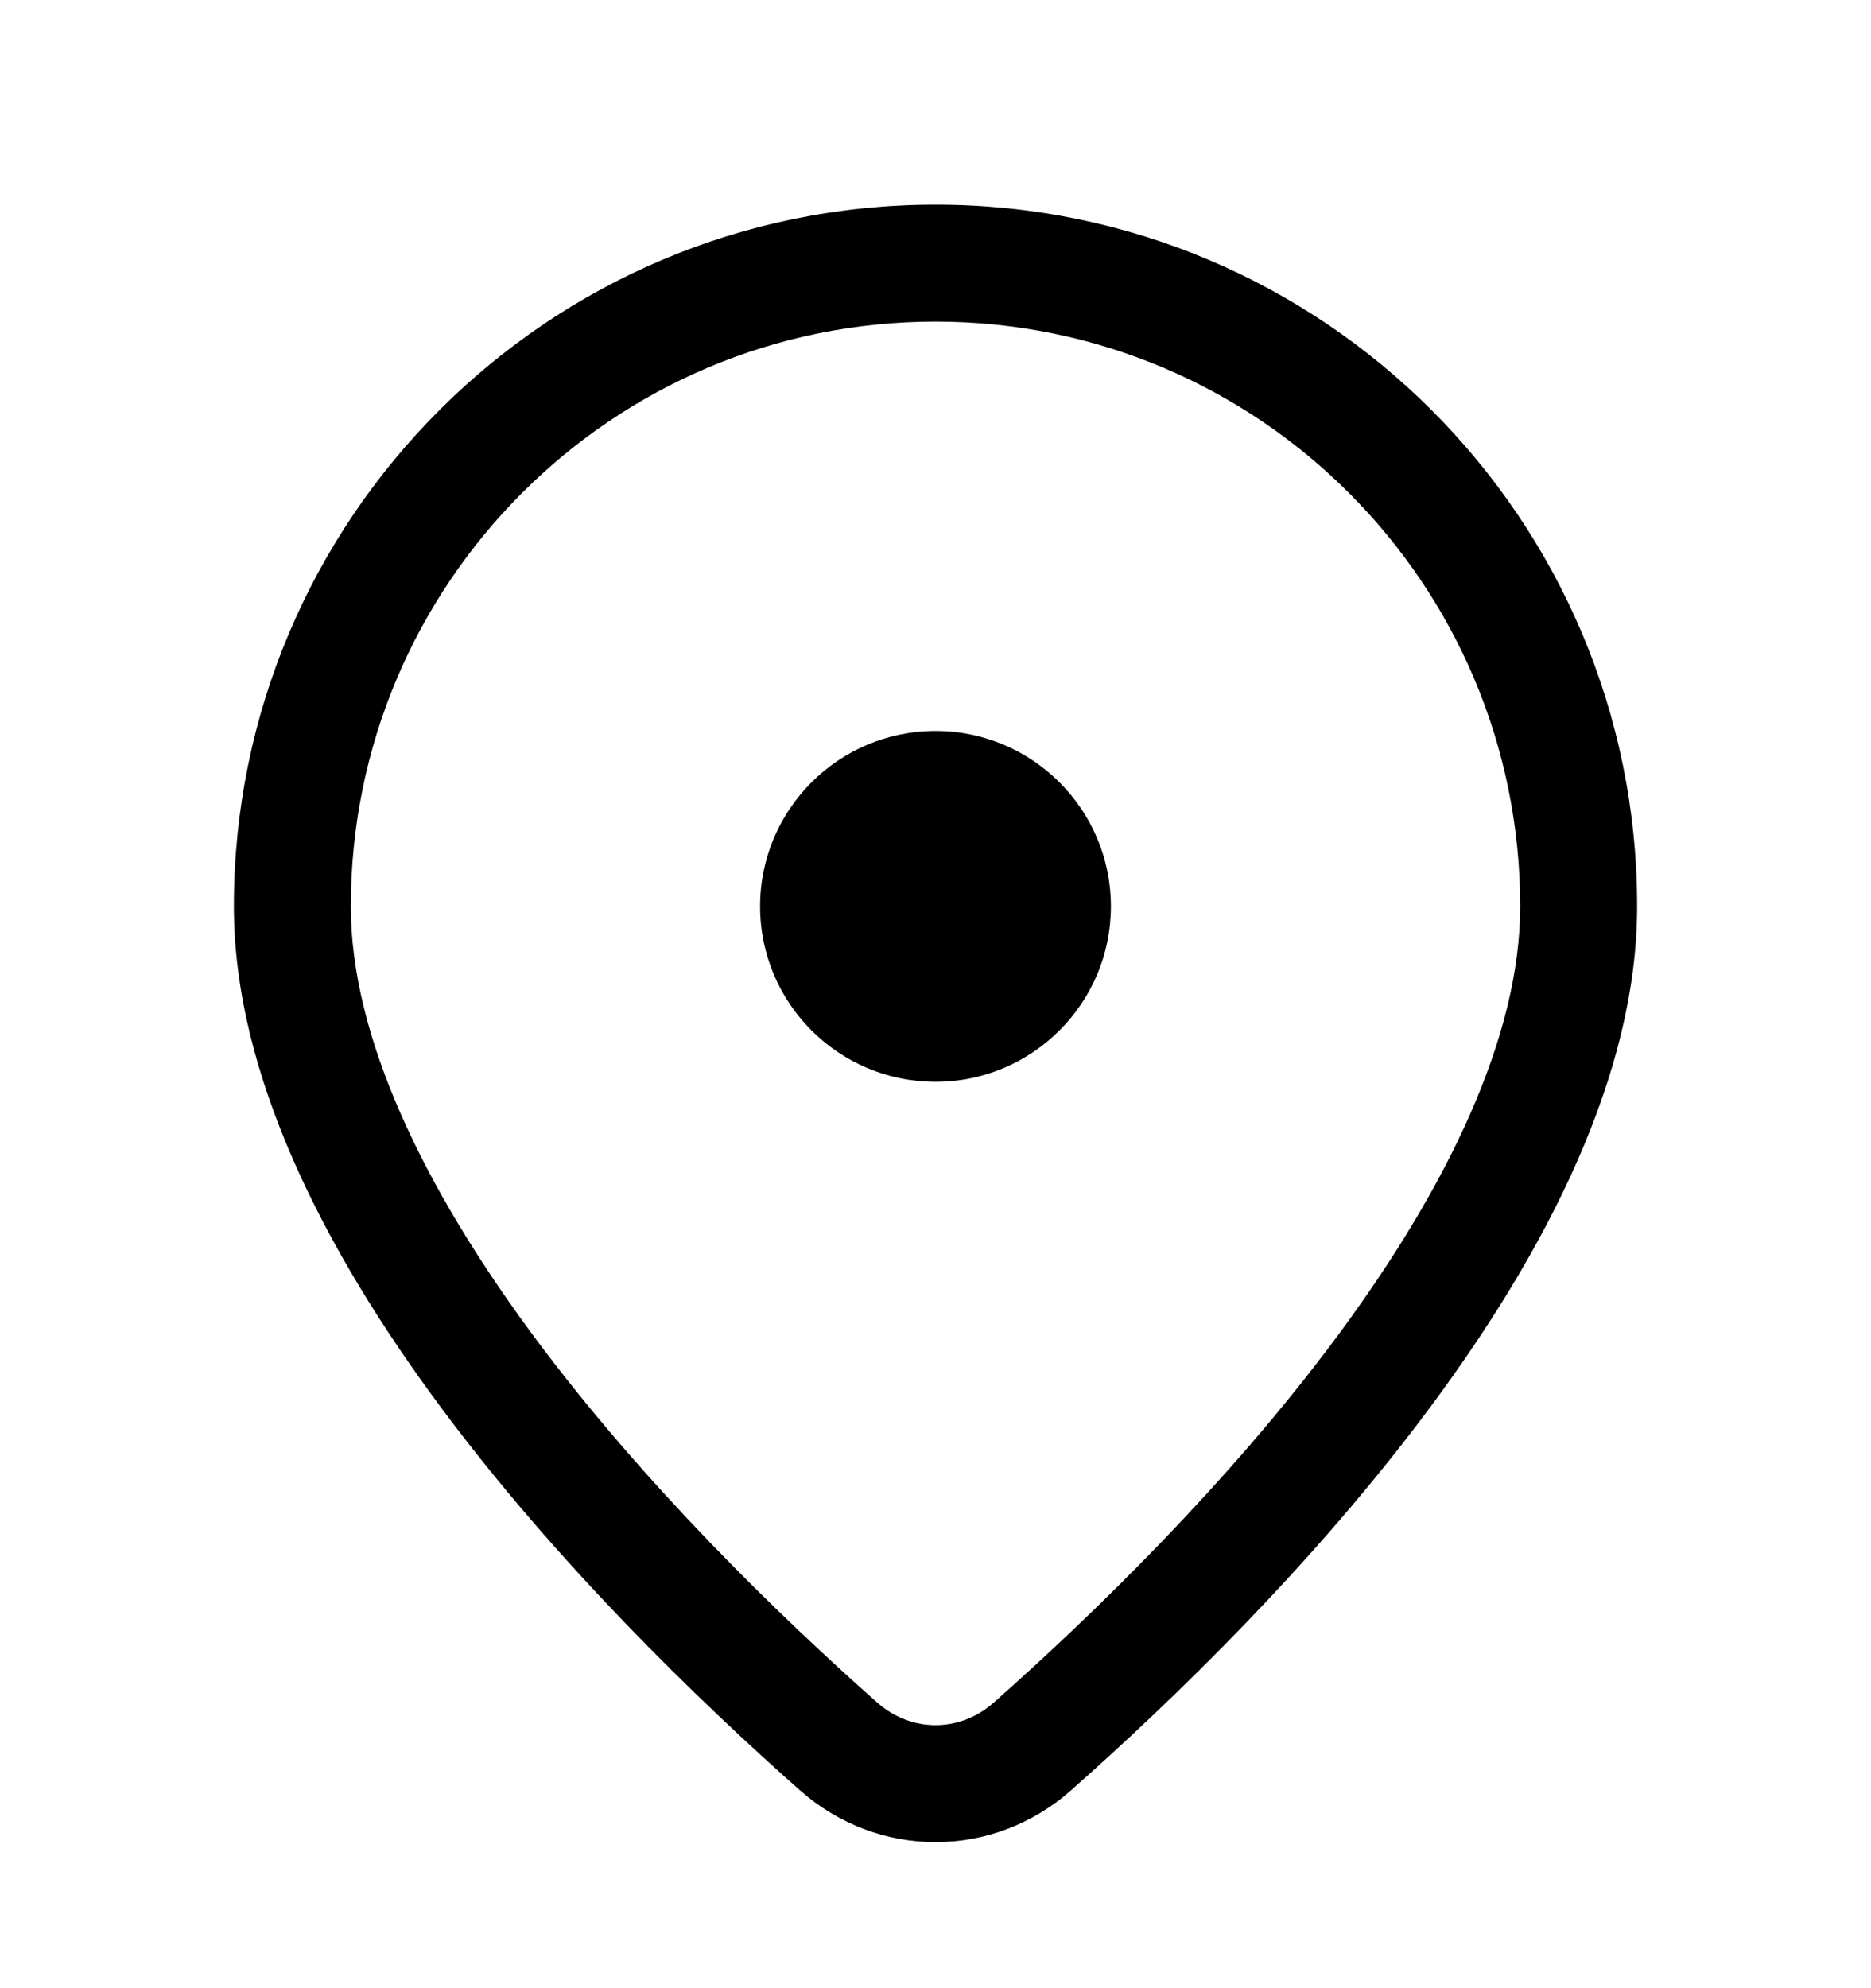
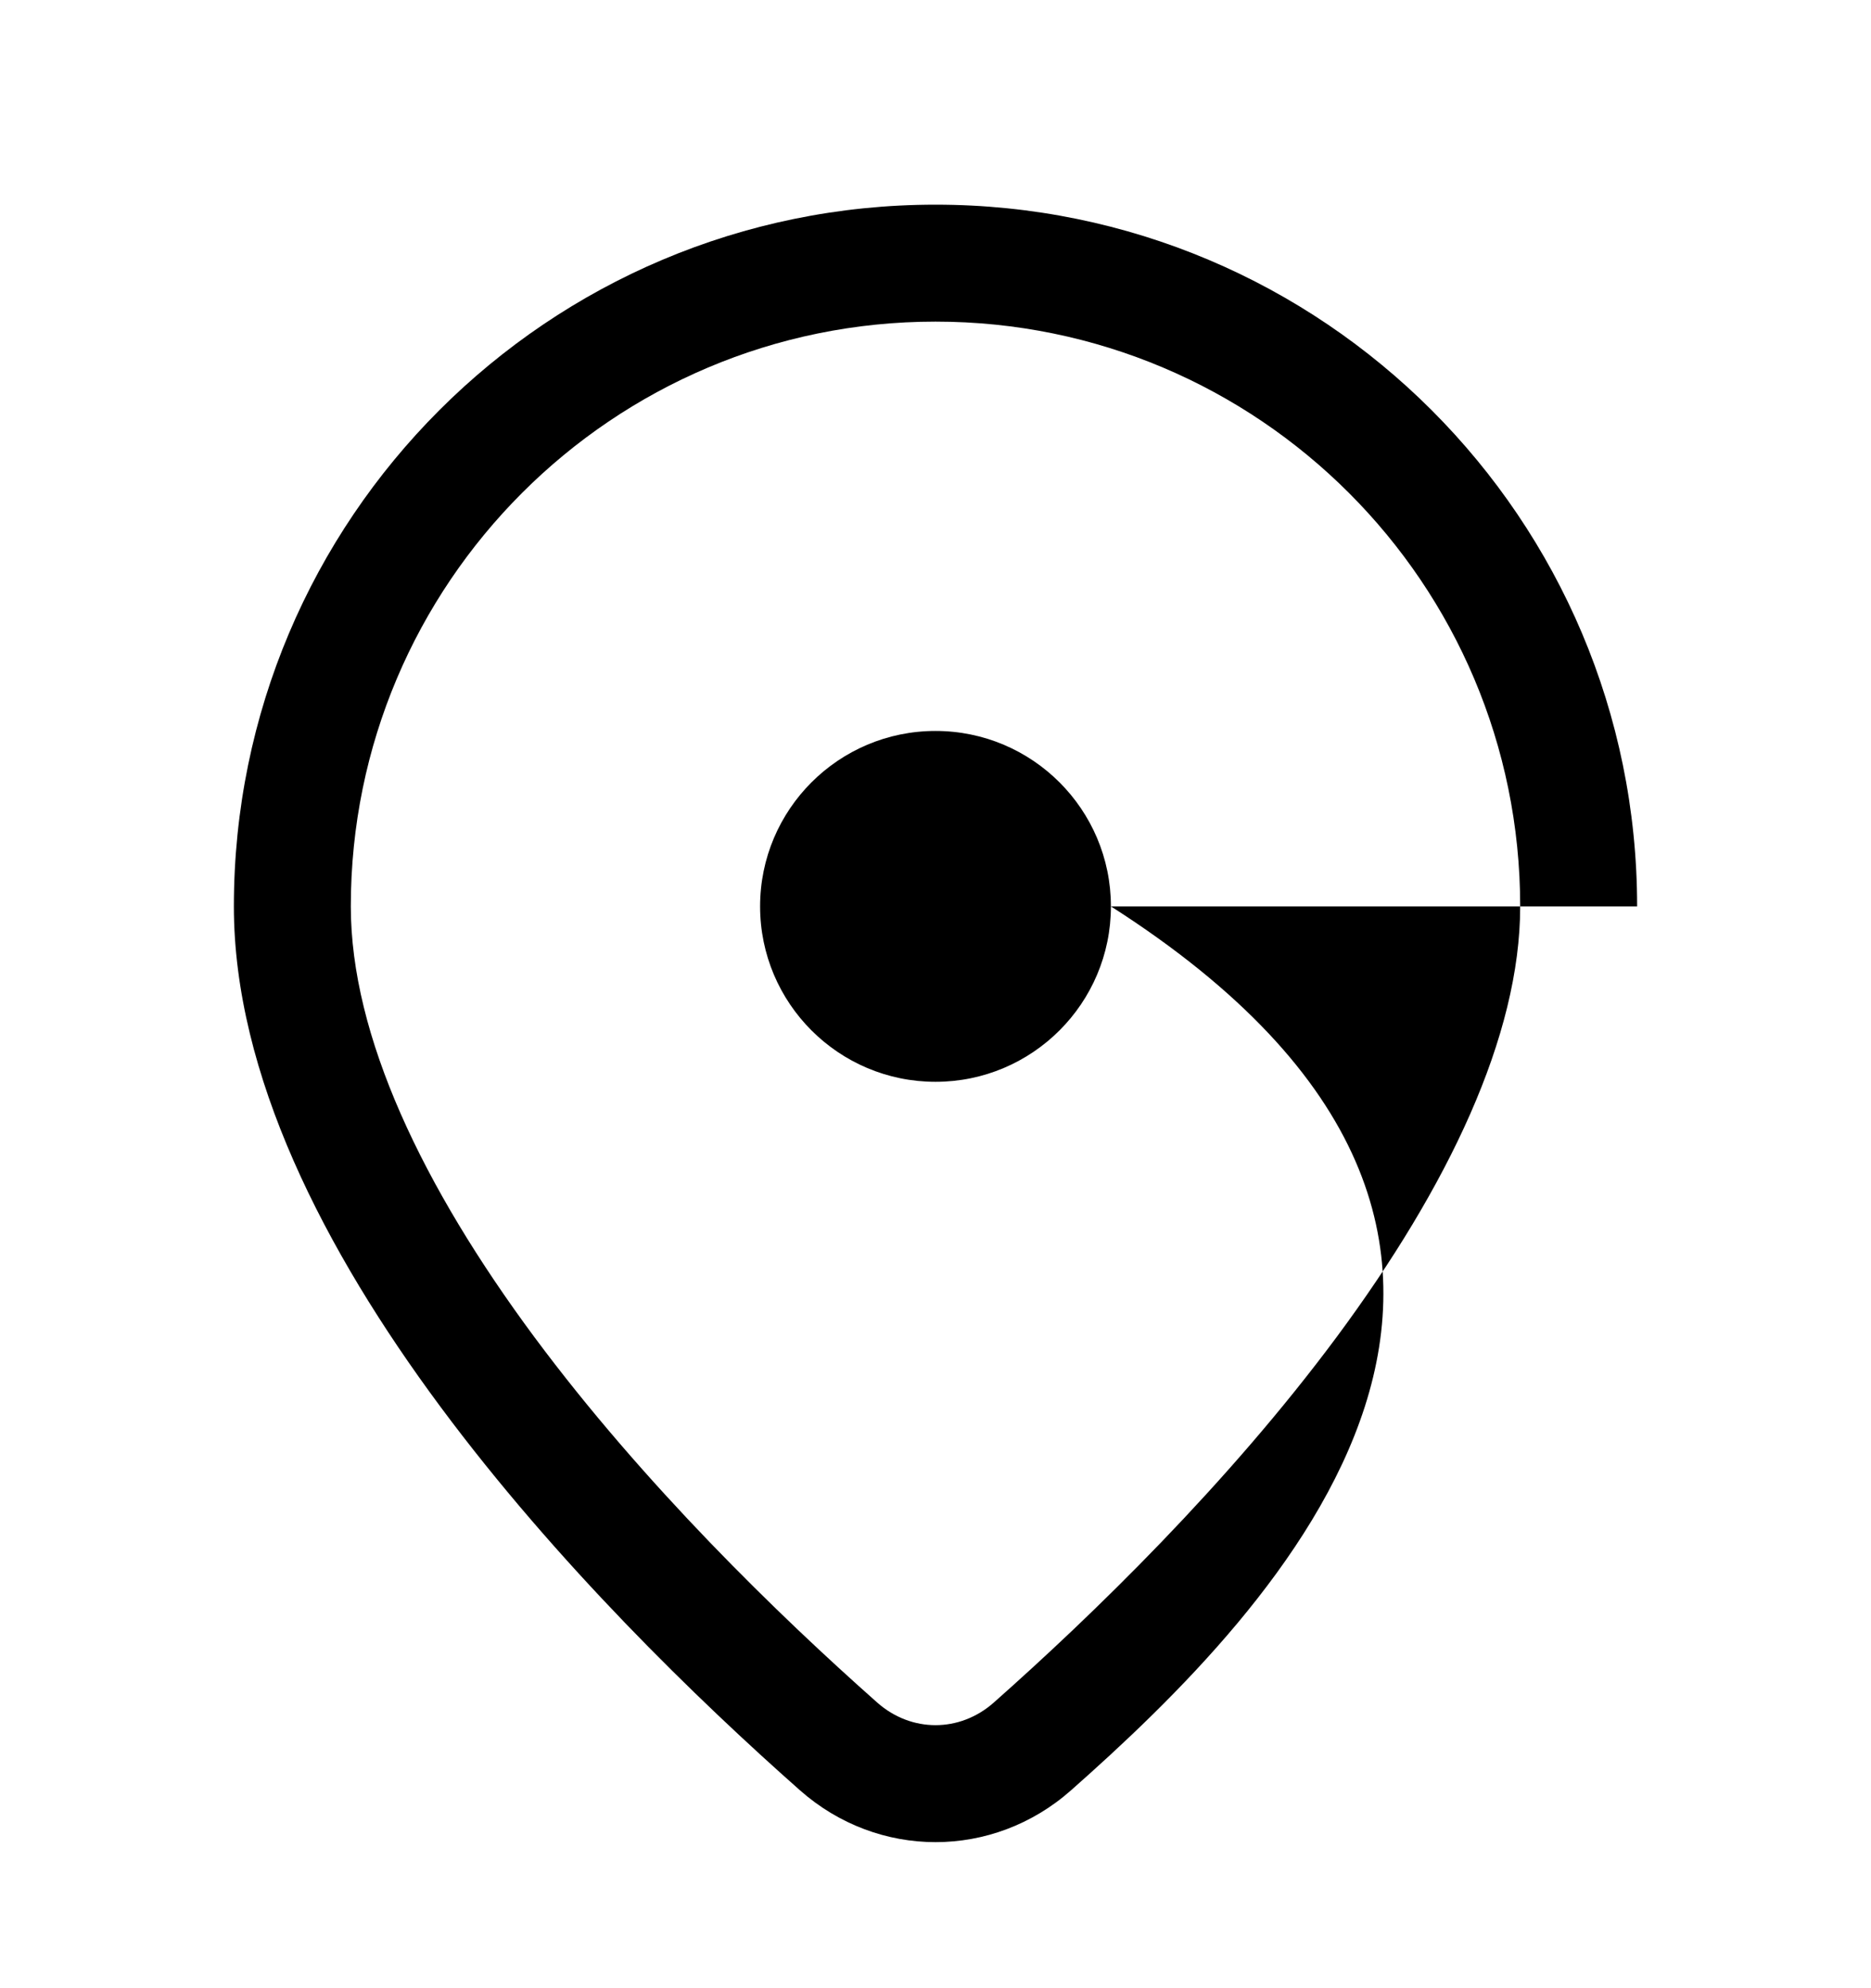
<svg xmlns="http://www.w3.org/2000/svg" width="16" height="17" viewBox="0 0 16 17" fill="none">
  <g id="Utility Map">
-     <path id="Shape" d="M9.5 7.75C9.5 6.922 8.828 6.25 8 6.25C7.172 6.25 6.5 6.922 6.5 7.75C6.5 8.578 7.172 9.25 8 9.25C8.828 9.25 9.5 8.578 9.5 7.75ZM14 7.75C14 10.624 10.903 13.766 9.159 15.308C8.491 15.899 7.51 15.899 6.841 15.308C5.097 13.766 2 10.624 2 7.75C2 4.436 4.686 1.75 8 1.75C11.314 1.75 14 4.436 14 7.75ZM13 7.75C13 4.989 10.761 2.75 8 2.75C5.239 2.75 3 4.989 3 7.75C3 8.858 3.615 10.145 4.57 11.433C5.504 12.691 6.657 13.81 7.503 14.559C7.794 14.815 8.206 14.815 8.497 14.559C9.343 13.81 10.496 12.691 11.43 11.433C12.385 10.145 13 8.858 13 7.75Z" fill="black" />
+     <path id="Shape" d="M9.5 7.75C9.5 6.922 8.828 6.25 8 6.25C7.172 6.25 6.5 6.922 6.5 7.75C6.5 8.578 7.172 9.25 8 9.25C8.828 9.25 9.5 8.578 9.5 7.75ZC14 10.624 10.903 13.766 9.159 15.308C8.491 15.899 7.51 15.899 6.841 15.308C5.097 13.766 2 10.624 2 7.75C2 4.436 4.686 1.75 8 1.75C11.314 1.75 14 4.436 14 7.75ZM13 7.75C13 4.989 10.761 2.75 8 2.75C5.239 2.75 3 4.989 3 7.75C3 8.858 3.615 10.145 4.57 11.433C5.504 12.691 6.657 13.81 7.503 14.559C7.794 14.815 8.206 14.815 8.497 14.559C9.343 13.81 10.496 12.691 11.43 11.433C12.385 10.145 13 8.858 13 7.75Z" fill="black" />
  </g>
</svg>